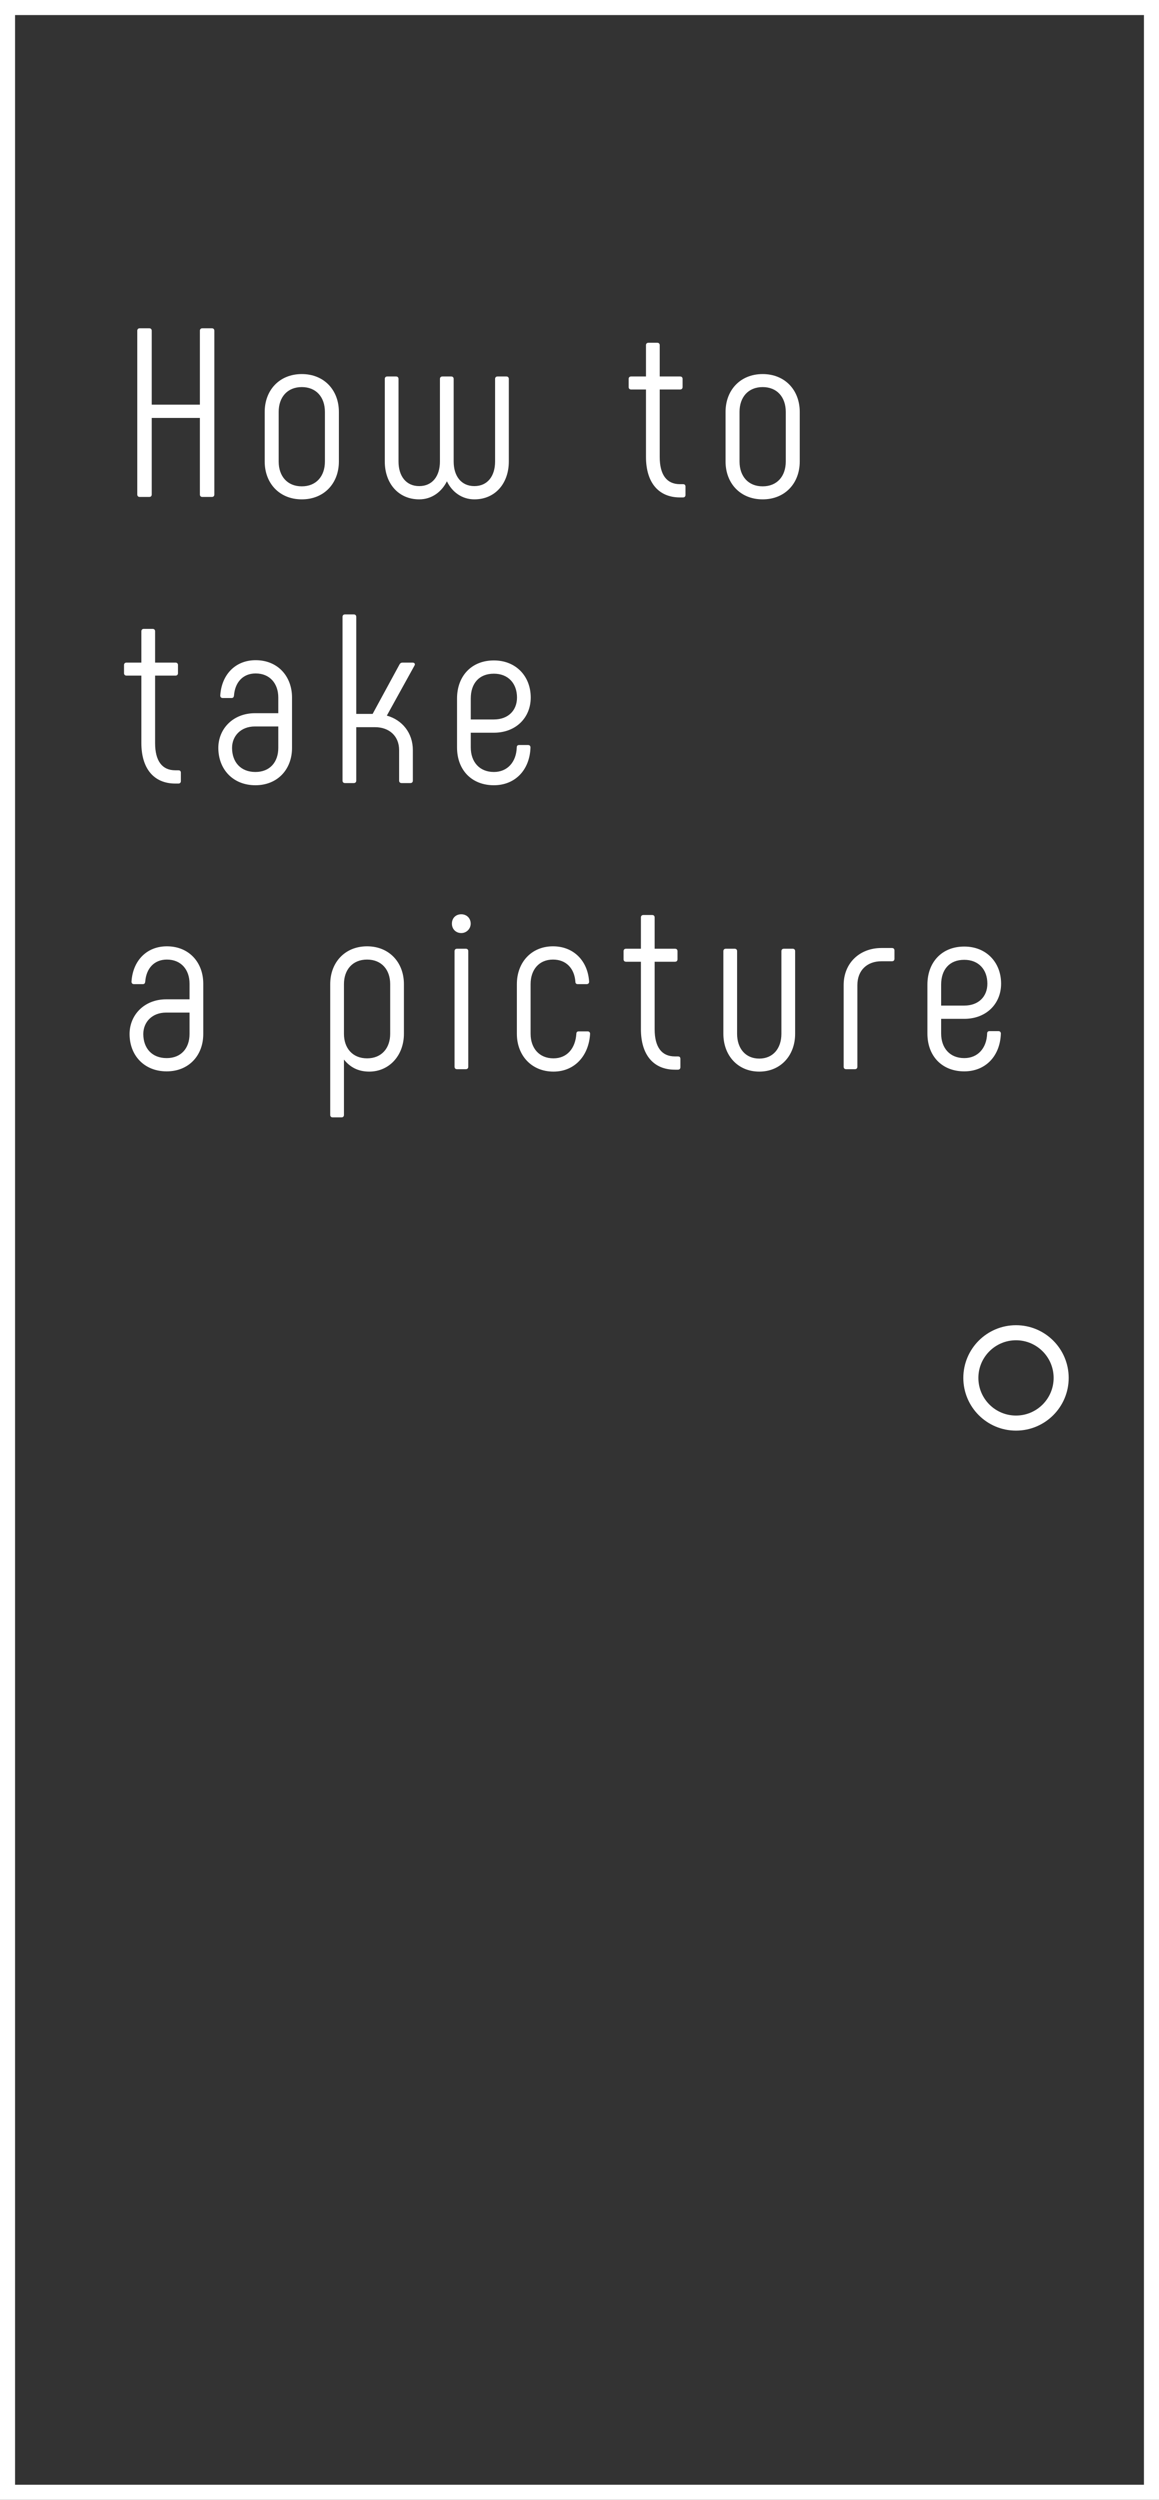
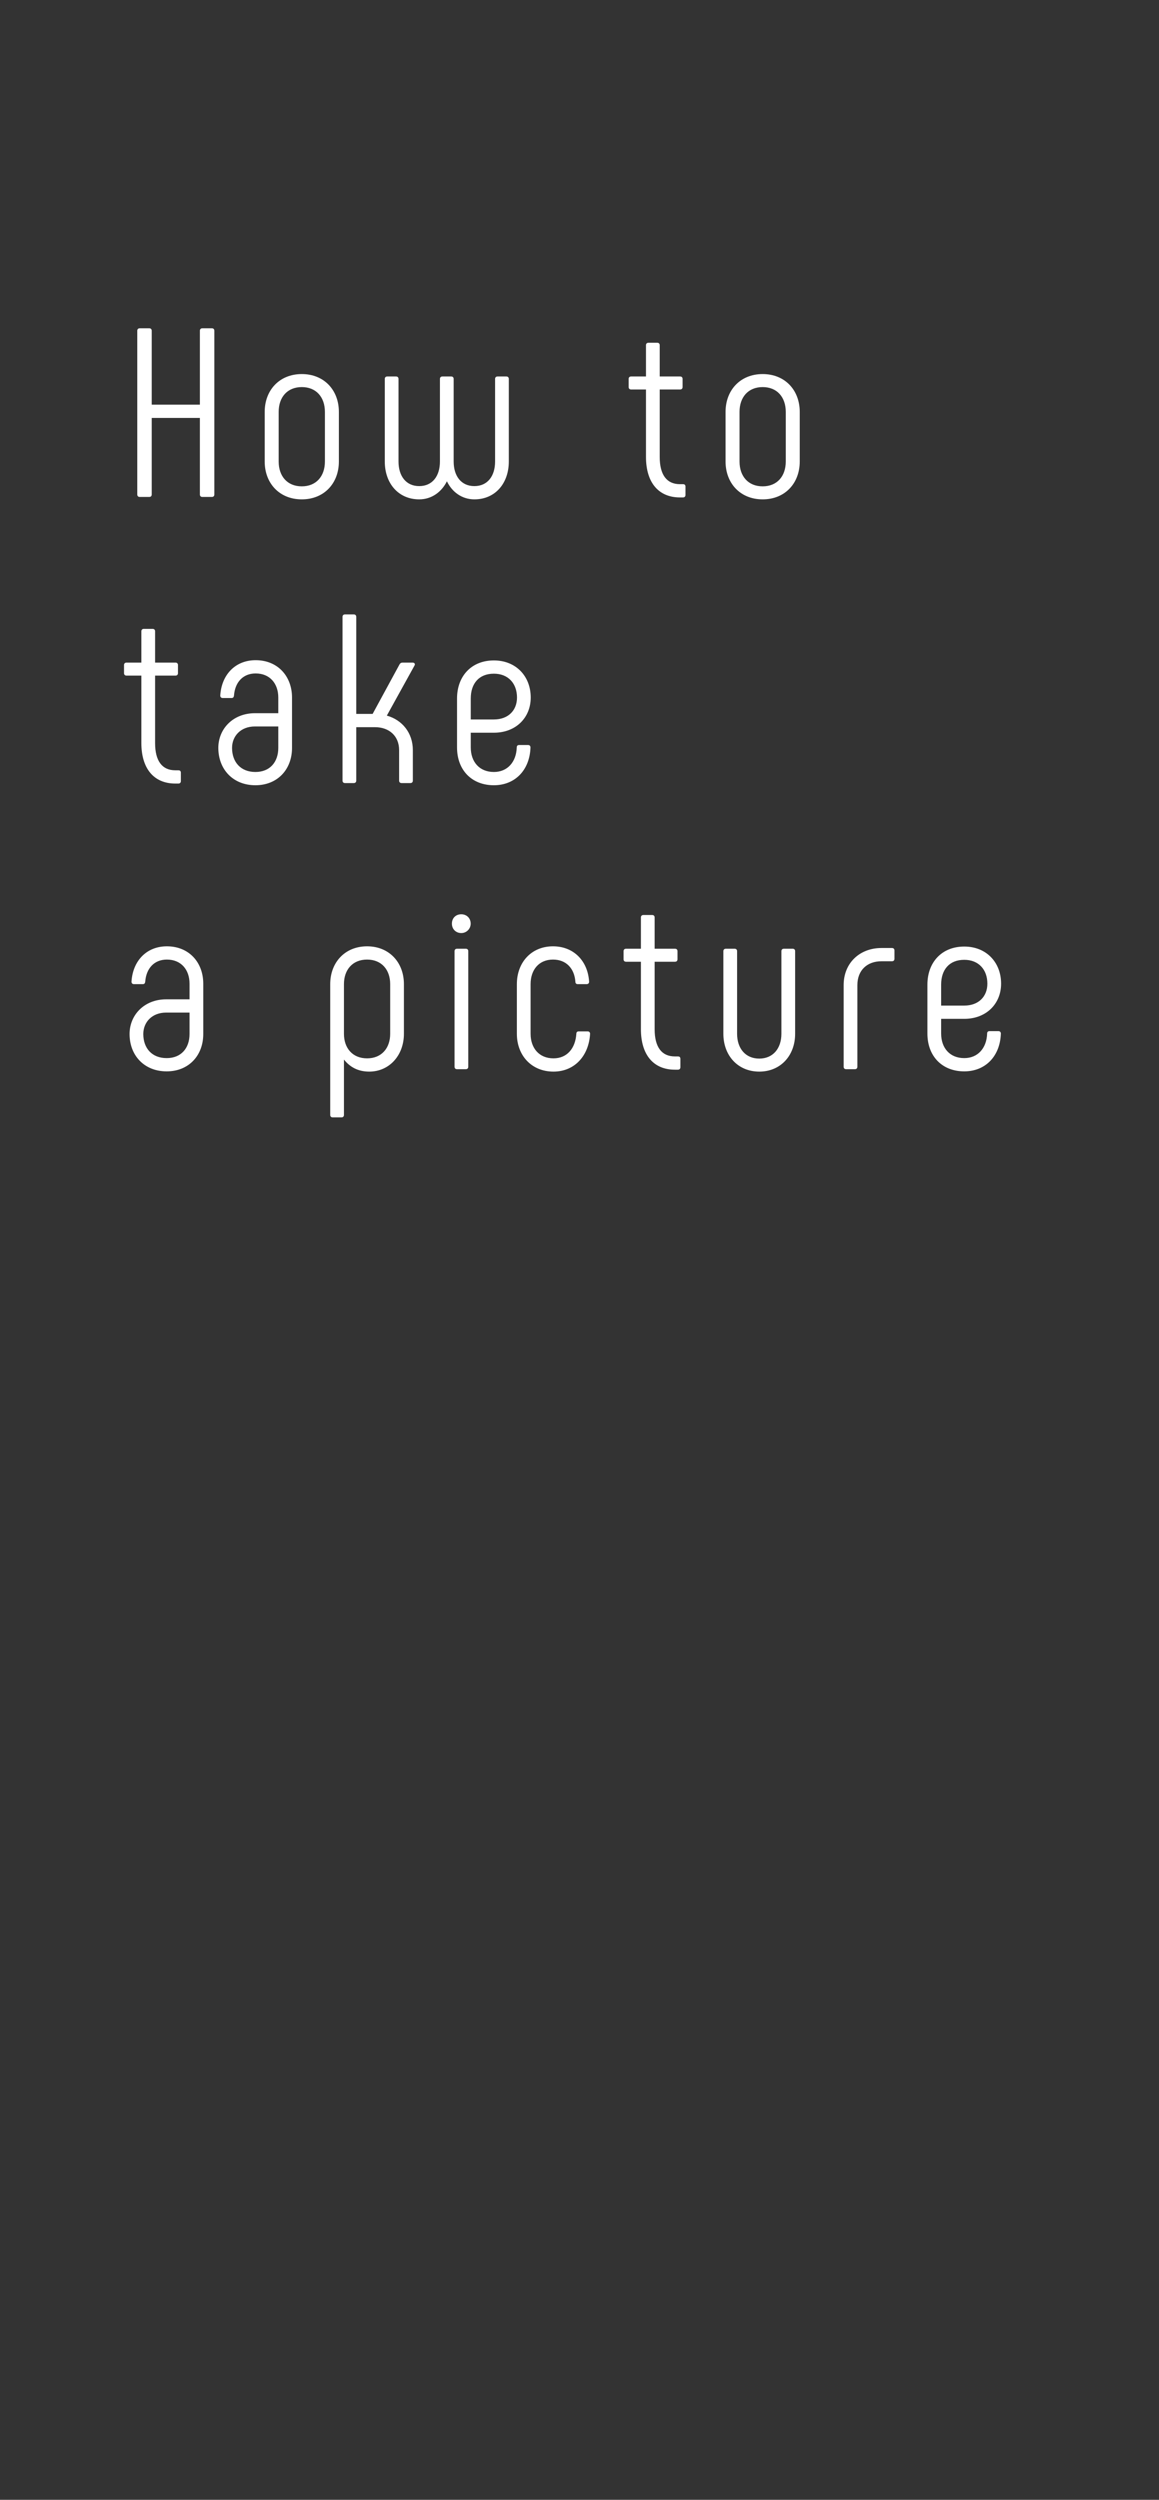
<svg xmlns="http://www.w3.org/2000/svg" width="77" height="166" viewBox="0 0 77 166" fill="none">
  <rect x="0" y="0" width="77" height="166" fill="#333333" stroke="none" />
-   <rect x="0.5" y="0.5" width="76" height="165" stroke="white" />
-   <circle cx="67.5" cy="91.5" r="3" stroke="white" />
  <path d="M13.28 21.96C13.28 21.864 13.344 21.8 13.44 21.8H14.08C14.176 21.8 14.24 21.864 14.24 21.96V32.84C14.24 32.936 14.176 33 14.08 33H13.44C13.344 33 13.28 32.936 13.28 32.84V27.752H10.08V32.84C10.08 32.936 10.016 33 9.92 33H9.28C9.184 33 9.12 32.936 9.12 32.84V21.96C9.12 21.864 9.184 21.8 9.28 21.8H9.92C10.016 21.8 10.08 21.864 10.08 21.96V26.872H13.28V21.96ZM20.05 33.16C18.562 33.16 17.586 32.088 17.586 30.648V27.352C17.586 25.912 18.562 24.84 20.05 24.84C21.538 24.84 22.514 25.912 22.514 27.352V30.648C22.514 32.088 21.538 33.16 20.05 33.16ZM20.05 32.296C21.01 32.296 21.586 31.624 21.586 30.648V27.352C21.586 26.376 21.01 25.704 20.05 25.704C19.09 25.704 18.514 26.376 18.514 27.352V30.648C18.514 31.624 19.09 32.296 20.05 32.296ZM31.516 33.16C30.684 33.16 30.028 32.664 29.692 31.96C29.34 32.664 28.684 33.16 27.852 33.16C26.46 33.16 25.564 32.088 25.564 30.648V25.16C25.564 25.064 25.628 25 25.724 25H26.316C26.412 25 26.476 25.064 26.476 25.16V30.648C26.476 31.608 26.972 32.28 27.852 32.28C28.732 32.28 29.228 31.608 29.228 30.648V25.16C29.228 25.064 29.292 25 29.388 25H29.98C30.076 25 30.14 25.064 30.14 25.16V30.648C30.14 31.608 30.636 32.28 31.516 32.28C32.396 32.28 32.892 31.608 32.892 30.648V25.16C32.892 25.064 32.956 25 33.052 25H33.644C33.74 25 33.804 25.064 33.804 25.16V30.648C33.804 32.088 32.908 33.16 31.516 33.16ZM45.381 32.152C45.493 32.152 45.541 32.216 45.541 32.312V32.872C45.541 32.968 45.477 33.032 45.381 33.032H45.173C43.749 33.032 42.917 32.04 42.917 30.344V25.864H41.925C41.829 25.864 41.765 25.8 41.765 25.704V25.16C41.765 25.064 41.829 25 41.925 25H42.917V22.92C42.917 22.824 42.981 22.76 43.077 22.76H43.669C43.765 22.76 43.829 22.824 43.829 22.92V25H45.189C45.285 25 45.349 25.064 45.349 25.16V25.704C45.349 25.8 45.285 25.864 45.189 25.864H43.829V30.344C43.829 31.528 44.293 32.152 45.173 32.152H45.381ZM50.668 33.16C49.18 33.16 48.204 32.088 48.204 30.648V27.352C48.204 25.912 49.18 24.84 50.668 24.84C52.156 24.84 53.132 25.912 53.132 27.352V30.648C53.132 32.088 52.156 33.16 50.668 33.16ZM50.668 32.296C51.628 32.296 52.204 31.624 52.204 30.648V27.352C52.204 26.376 51.628 25.704 50.668 25.704C49.708 25.704 49.132 26.376 49.132 27.352V30.648C49.132 31.624 49.708 32.296 50.668 32.296ZM11.856 51.152C11.968 51.152 12.016 51.216 12.016 51.312V51.872C12.016 51.968 11.952 52.032 11.856 52.032H11.648C10.224 52.032 9.392 51.04 9.392 49.344V44.864H8.4C8.304 44.864 8.24 44.8 8.24 44.704V44.16C8.24 44.064 8.304 44 8.4 44H9.392V41.92C9.392 41.824 9.456 41.76 9.552 41.76H10.144C10.24 41.76 10.304 41.824 10.304 41.92V44H11.664C11.76 44 11.824 44.064 11.824 44.16V44.704C11.824 44.8 11.76 44.864 11.664 44.864H10.304V49.344C10.304 50.528 10.768 51.152 11.648 51.152H11.856ZM16.969 52.144C15.481 52.144 14.505 51.088 14.505 49.664C14.505 48.4 15.481 47.36 16.937 47.36H18.489V46.32C18.489 45.392 17.929 44.72 16.985 44.72C16.137 44.72 15.609 45.312 15.545 46.192C15.529 46.304 15.481 46.352 15.385 46.352H14.793C14.697 46.352 14.633 46.288 14.633 46.192C14.713 44.832 15.609 43.84 16.985 43.84C18.457 43.84 19.401 44.912 19.401 46.32V49.664C19.401 51.088 18.441 52.144 16.969 52.144ZM16.969 51.264C17.929 51.264 18.489 50.608 18.489 49.664V48.24H16.937C15.993 48.24 15.417 48.88 15.417 49.664C15.417 50.608 15.993 51.264 16.969 51.264ZM25.7 47.52C26.724 47.808 27.428 48.672 27.428 49.808V51.84C27.428 51.936 27.364 52 27.268 52H26.676C26.58 52 26.516 51.936 26.516 51.84V49.808C26.516 48.88 25.86 48.288 24.916 48.288H23.668V51.84C23.668 51.936 23.604 52 23.508 52H22.916C22.82 52 22.756 51.936 22.756 51.84V40.96C22.756 40.864 22.82 40.8 22.916 40.8H23.508C23.604 40.8 23.668 40.864 23.668 40.96V47.408H24.756L26.548 44.112C26.596 44.032 26.66 44 26.74 44H27.412C27.524 44 27.604 44.08 27.54 44.192L25.7 47.52ZM32.812 52.144C31.34 52.144 30.364 51.136 30.364 49.632V46.384C30.364 44.912 31.308 43.856 32.812 43.856C34.284 43.856 35.26 44.912 35.26 46.32C35.26 47.648 34.284 48.656 32.812 48.656H31.276V49.632C31.276 50.592 31.852 51.264 32.812 51.264C33.708 51.264 34.3 50.608 34.332 49.632C34.332 49.52 34.396 49.472 34.492 49.472H35.084C35.18 49.472 35.244 49.536 35.244 49.632C35.196 51.136 34.22 52.144 32.812 52.144ZM31.276 47.776H32.812C33.772 47.776 34.348 47.168 34.348 46.32C34.348 45.392 33.772 44.736 32.812 44.736C31.82 44.736 31.276 45.392 31.276 46.384V47.776ZM11.072 71.144C9.584 71.144 8.608 70.088 8.608 68.664C8.608 67.4 9.584 66.36 11.04 66.36H12.592V65.32C12.592 64.392 12.032 63.72 11.088 63.72C10.24 63.72 9.712 64.312 9.648 65.192C9.632 65.304 9.584 65.352 9.488 65.352H8.896C8.8 65.352 8.736 65.288 8.736 65.192C8.816 63.832 9.712 62.84 11.088 62.84C12.56 62.84 13.504 63.912 13.504 65.32V68.664C13.504 70.088 12.544 71.144 11.072 71.144ZM11.072 70.264C12.032 70.264 12.592 69.608 12.592 68.664V67.24H11.04C10.096 67.24 9.52 67.88 9.52 68.664C9.52 69.608 10.096 70.264 11.072 70.264ZM24.387 62.84C25.859 62.84 26.835 63.912 26.835 65.352V68.648C26.835 70.088 25.859 71.16 24.531 71.16C23.763 71.16 23.235 70.84 22.851 70.36V74.04C22.851 74.136 22.787 74.2 22.691 74.2H22.099C22.003 74.2 21.939 74.136 21.939 74.04V65.352C21.939 63.912 22.915 62.84 24.387 62.84ZM25.923 68.648V65.352C25.923 64.392 25.347 63.72 24.387 63.72C23.427 63.72 22.851 64.392 22.851 65.352V68.648C22.851 69.608 23.427 70.28 24.387 70.28C25.347 70.28 25.923 69.608 25.923 68.648ZM30.647 61.96C30.279 61.96 30.023 61.688 30.023 61.336C30.023 60.968 30.279 60.712 30.647 60.712C30.999 60.712 31.271 60.968 31.271 61.336C31.271 61.672 30.999 61.96 30.647 61.96ZM30.359 71C30.263 71 30.199 70.936 30.199 70.84V63.16C30.199 63.064 30.263 63 30.359 63H30.951C31.047 63 31.111 63.064 31.111 63.16V70.84C31.111 70.936 31.047 71 30.951 71H30.359ZM36.771 71.16C35.315 71.16 34.339 70.088 34.339 68.648V65.352C34.339 63.912 35.299 62.84 36.739 62.84C38.131 62.84 39.059 63.832 39.139 65.192C39.139 65.288 39.075 65.352 38.979 65.352H38.387C38.291 65.352 38.227 65.304 38.227 65.192C38.163 64.312 37.619 63.72 36.739 63.72C35.811 63.72 35.251 64.392 35.251 65.352V68.648C35.251 69.608 35.827 70.28 36.771 70.28C37.667 70.28 38.227 69.624 38.291 68.648C38.291 68.536 38.355 68.488 38.451 68.488H39.043C39.139 68.488 39.203 68.552 39.203 68.648C39.123 70.104 38.179 71.16 36.771 71.16ZM45.044 70.152C45.156 70.152 45.203 70.216 45.203 70.312V70.872C45.203 70.968 45.139 71.032 45.044 71.032H44.836C43.411 71.032 42.58 70.04 42.58 68.344V63.864H41.587C41.492 63.864 41.428 63.8 41.428 63.704V63.16C41.428 63.064 41.492 63 41.587 63H42.58V60.92C42.58 60.824 42.644 60.76 42.739 60.76H43.331C43.428 60.76 43.492 60.824 43.492 60.92V63H44.852C44.947 63 45.011 63.064 45.011 63.16V63.704C45.011 63.8 44.947 63.864 44.852 63.864H43.492V68.344C43.492 69.528 43.956 70.152 44.836 70.152H45.044ZM48.218 63H48.81C48.906 63 48.97 63.064 48.97 63.16V68.648C48.97 69.624 49.53 70.296 50.442 70.296C51.354 70.296 51.914 69.624 51.914 68.648V63.16C51.914 63.064 51.978 63 52.074 63H52.666C52.762 63 52.826 63.064 52.826 63.16V68.648C52.826 70.088 51.866 71.16 50.442 71.16C49.018 71.16 48.058 70.088 48.058 68.648V63.16C48.058 63.064 48.122 63 48.218 63ZM56.209 71C56.113 71 56.049 70.936 56.049 70.84V65.416C56.049 63.944 57.121 62.952 58.561 62.952H59.265C59.361 62.952 59.425 63.016 59.425 63.112V63.672C59.425 63.768 59.361 63.832 59.265 63.832H58.561C57.617 63.832 56.961 64.424 56.961 65.416V70.84C56.961 70.936 56.897 71 56.801 71H56.209ZM64.062 71.144C62.59 71.144 61.614 70.136 61.614 68.632V65.384C61.614 63.912 62.558 62.856 64.062 62.856C65.534 62.856 66.51 63.912 66.51 65.32C66.51 66.648 65.534 67.656 64.062 67.656H62.526V68.632C62.526 69.592 63.102 70.264 64.062 70.264C64.958 70.264 65.55 69.608 65.582 68.632C65.582 68.52 65.646 68.472 65.742 68.472H66.334C66.43 68.472 66.494 68.536 66.494 68.632C66.446 70.136 65.47 71.144 64.062 71.144ZM62.526 66.776H64.062C65.022 66.776 65.598 66.168 65.598 65.32C65.598 64.392 65.022 63.736 64.062 63.736C63.07 63.736 62.526 64.392 62.526 65.384V66.776Z" fill="white" />
</svg>